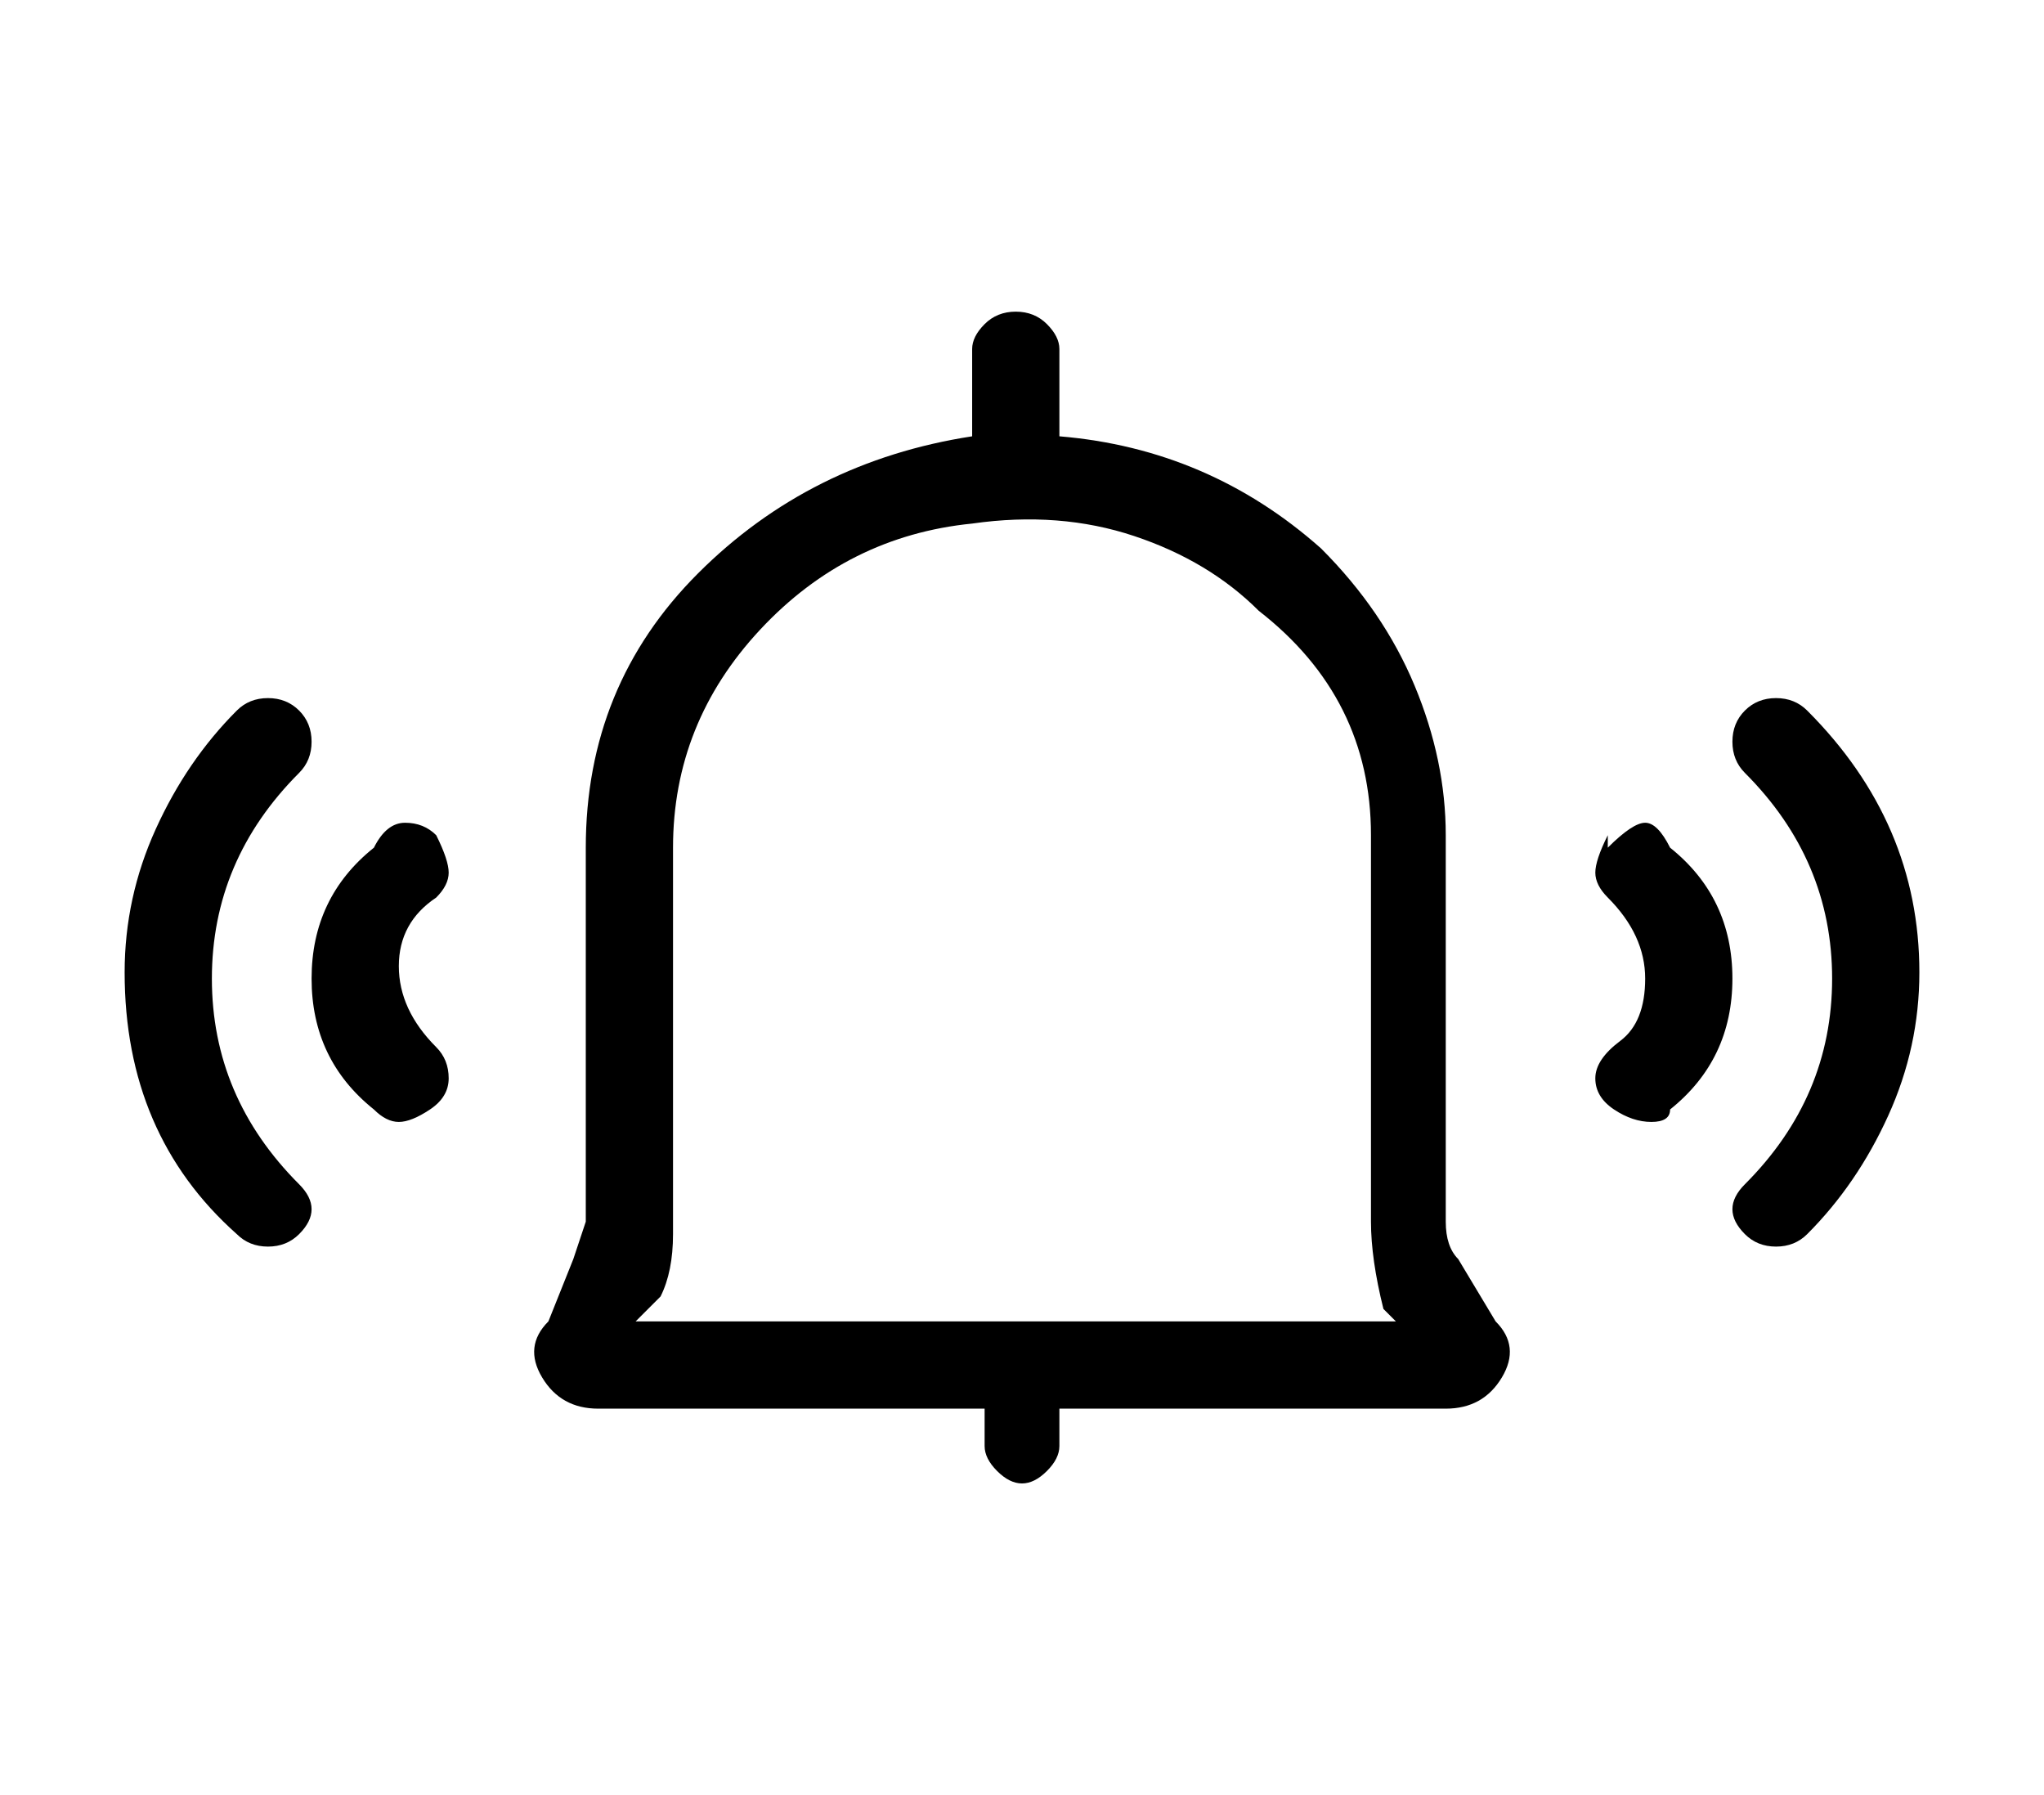
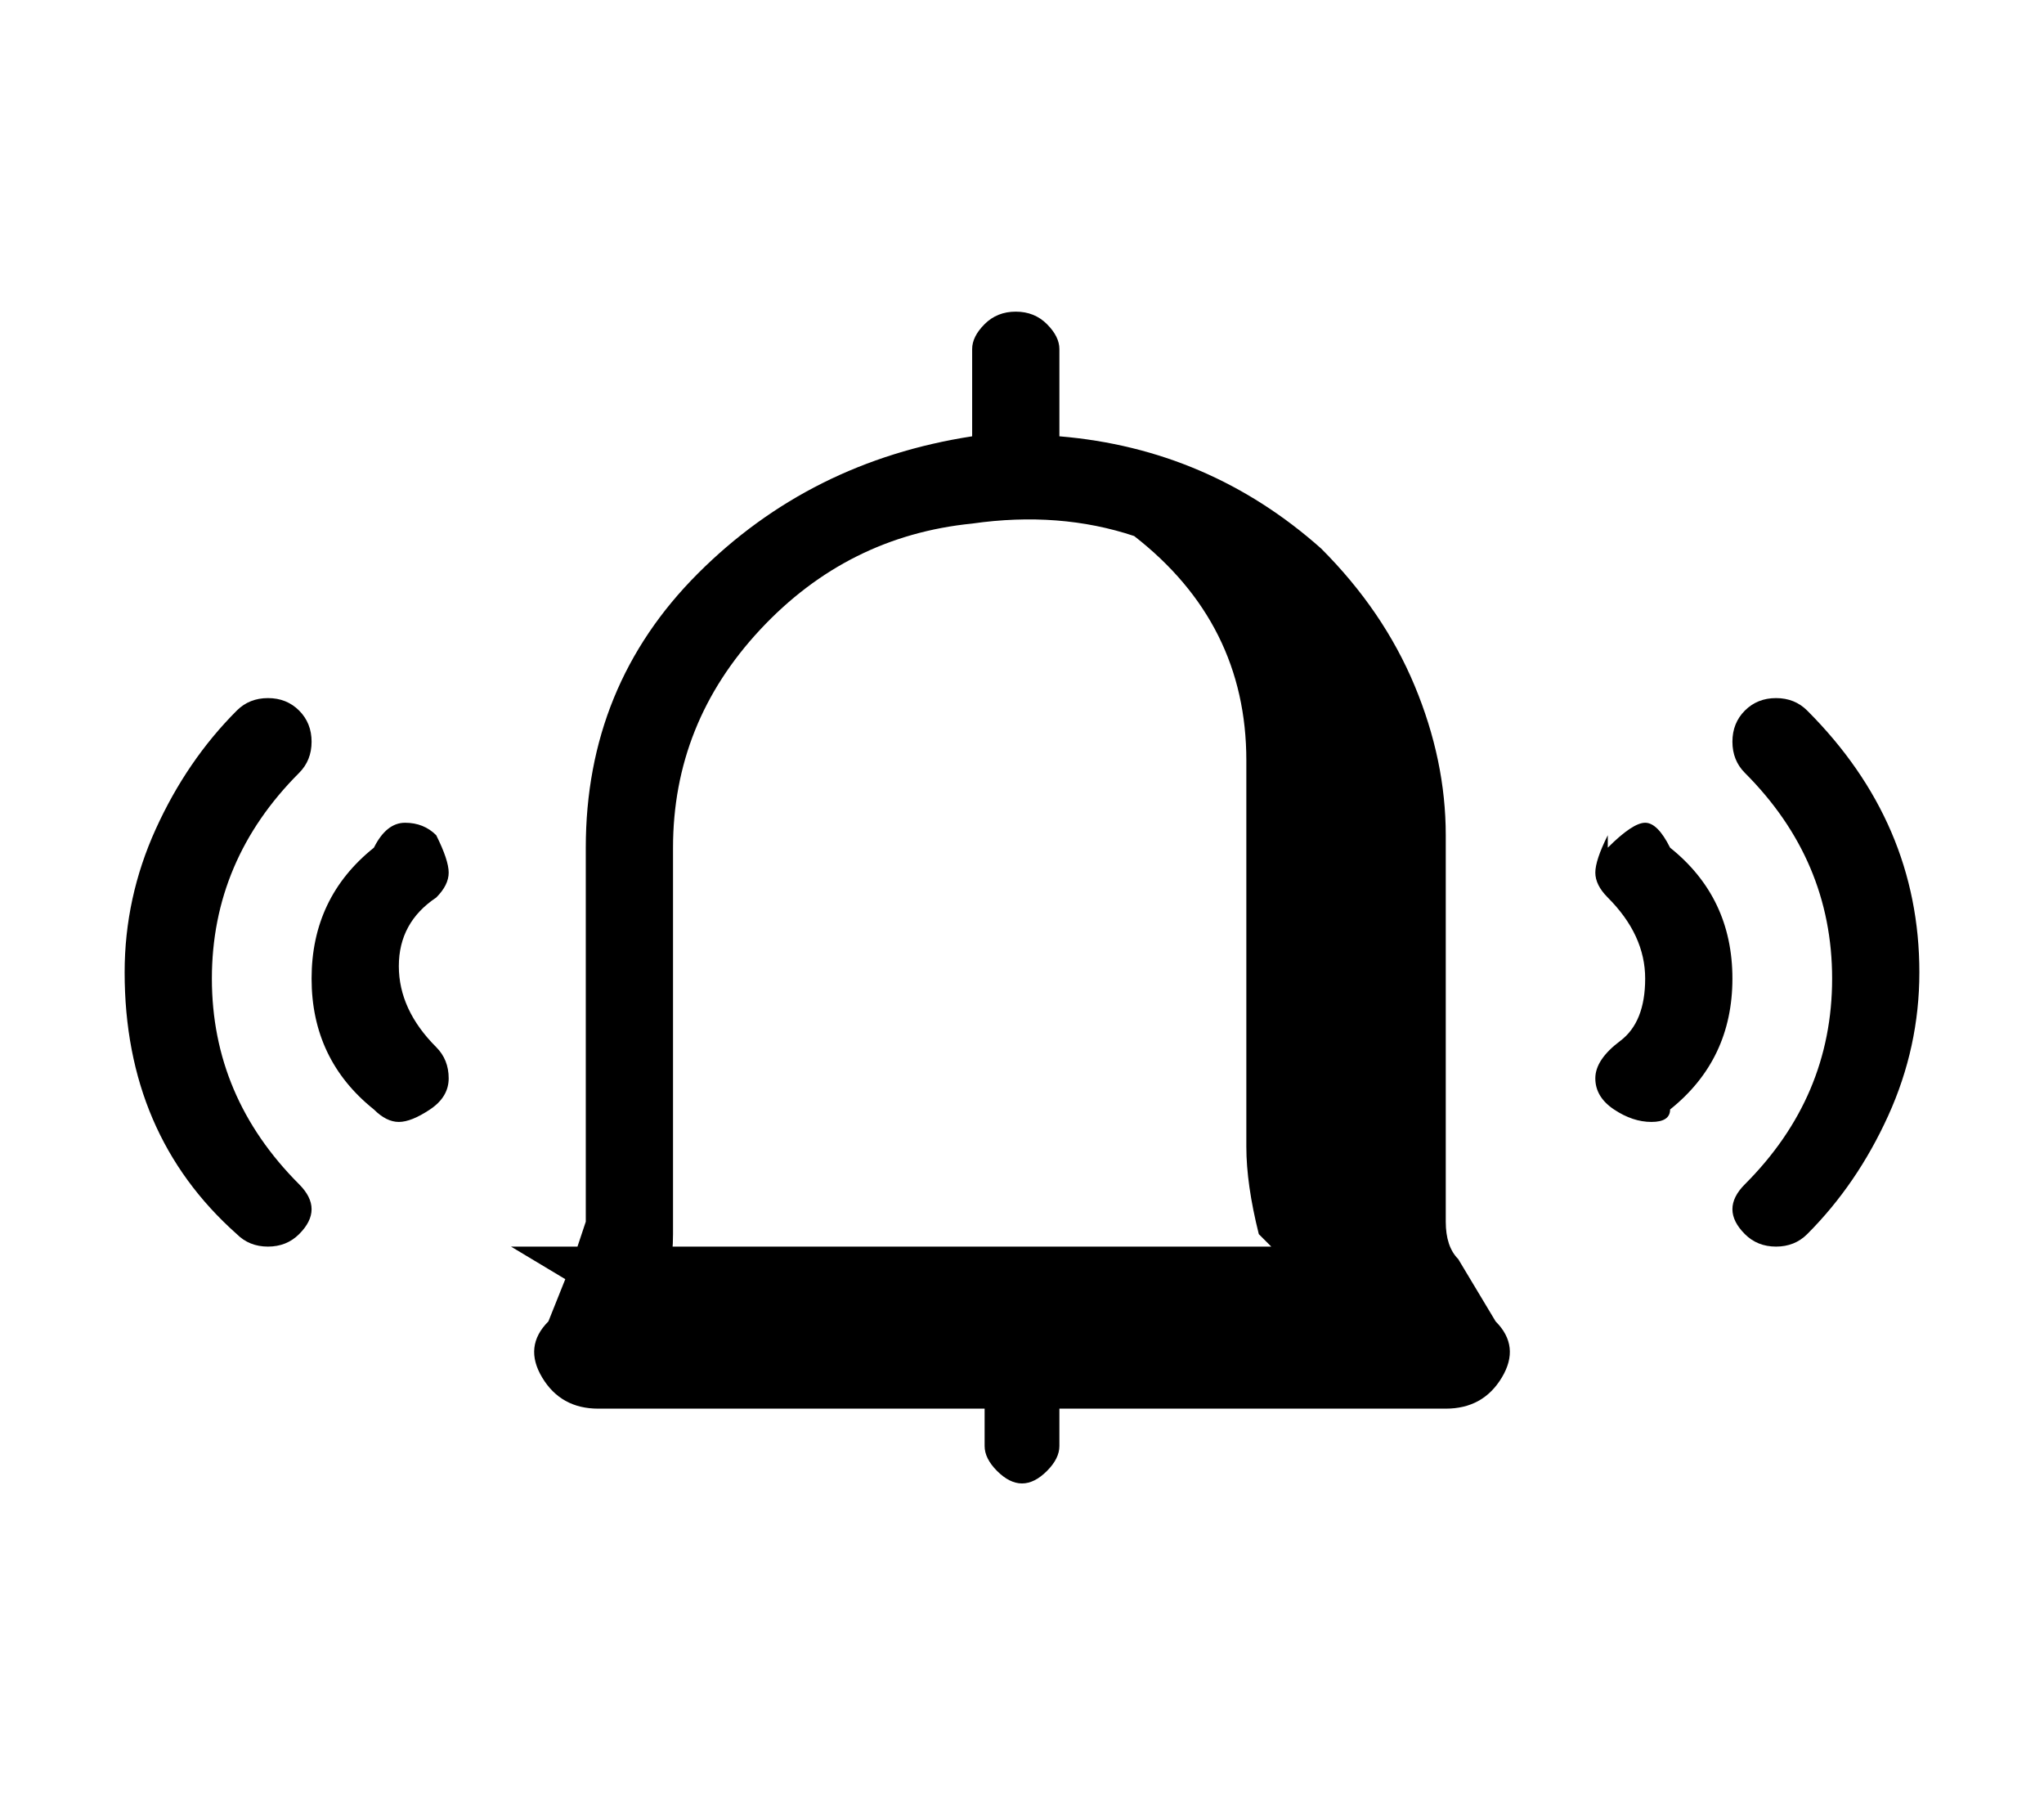
<svg xmlns="http://www.w3.org/2000/svg" version="1.1" viewBox="-10 0 164 144">
-   <path fill="currentColor" d="M107 101q-1 -1 -1 -3v-31q0 -6 -2.5 -12t-7.5 -11q-9 -8 -21 -9v-7q0 -1 -1 -2t-2.5 -1t-2.5 1t-1 2v7v0q-13 2 -22 11t-9 22v30l-1 3l-2 5q-2 2 -0.5 4.5t4.5 2.5h31v3q0 1 1 2t2 1t2 -1t1 -2v-3h31q3 0 4.5 -2.5t-0.5 -4.5zM41 106l2 -2q1 -2 1 -5v-31q0 -10 7 -17.5 t17 -8.5q7 -1 13 1t10 6q9 7 9 18v31q0 3 1 7l1 1h-61zM14 57q-1 -1 -2.5 -1t-2.5 1q-4 4 -6.5 9.5t-2.5 11.5q0 13 9 21q1 1 2.5 1t2.5 -1t1 -2t-1 -2q-7 -7 -7 -16.5t7 -16.5q1 -1 1 -2.5t-1 -2.5zM25 67q-1 -1 -2.5 -1t-2.5 2q-5 4 -5 10.5t5 10.5q1 1 2 1t2.5 -1 t1.5 -2.5t-1 -2.5q-3 -3 -3 -6.5t3 -5.5q1 -1 1 -2t-1 -3zM135 57q-1 -1 -2.5 -1t-2.5 1t-1 2.5t1 2.5q7 7 7 16.5t-7 16.5q-1 1 -1 2t1 2t2.5 1t2.5 -1q4 -4 6.5 -9.5t2.5 -11.5q0 -12 -9 -21zM119 67q-1 2 -1 3t1 2q3 3 3 6.5t-2 5t-2 3t1.5 2.5t3 1t1.5 -1q5 -4 5 -10.5 t-5 -10.5q-1 -2 -2 -2t-3 2v-1z" />
+   <path fill="currentColor" d="M107 101q-1 -1 -1 -3v-31q0 -6 -2.5 -12t-7.5 -11q-9 -8 -21 -9v-7q0 -1 -1 -2t-2.5 -1t-2.5 1t-1 2v7v0q-13 2 -22 11t-9 22v30l-1 3l-2 5q-2 2 -0.5 4.5t4.5 2.5h31v3q0 1 1 2t2 1t2 -1t1 -2v-3h31q3 0 4.5 -2.5t-0.5 -4.5zM41 106l2 -2q1 -2 1 -5v-31q0 -10 7 -17.5 t17 -8.5q7 -1 13 1q9 7 9 18v31q0 3 1 7l1 1h-61zM14 57q-1 -1 -2.5 -1t-2.5 1q-4 4 -6.5 9.5t-2.5 11.5q0 13 9 21q1 1 2.5 1t2.5 -1t1 -2t-1 -2q-7 -7 -7 -16.5t7 -16.5q1 -1 1 -2.5t-1 -2.5zM25 67q-1 -1 -2.5 -1t-2.5 2q-5 4 -5 10.5t5 10.5q1 1 2 1t2.5 -1 t1.5 -2.5t-1 -2.5q-3 -3 -3 -6.5t3 -5.5q1 -1 1 -2t-1 -3zM135 57q-1 -1 -2.5 -1t-2.5 1t-1 2.5t1 2.5q7 7 7 16.5t-7 16.5q-1 1 -1 2t1 2t2.5 1t2.5 -1q4 -4 6.5 -9.5t2.5 -11.5q0 -12 -9 -21zM119 67q-1 2 -1 3t1 2q3 3 3 6.5t-2 5t-2 3t1.5 2.5t3 1t1.5 -1q5 -4 5 -10.5 t-5 -10.5q-1 -2 -2 -2t-3 2v-1z" />
</svg>